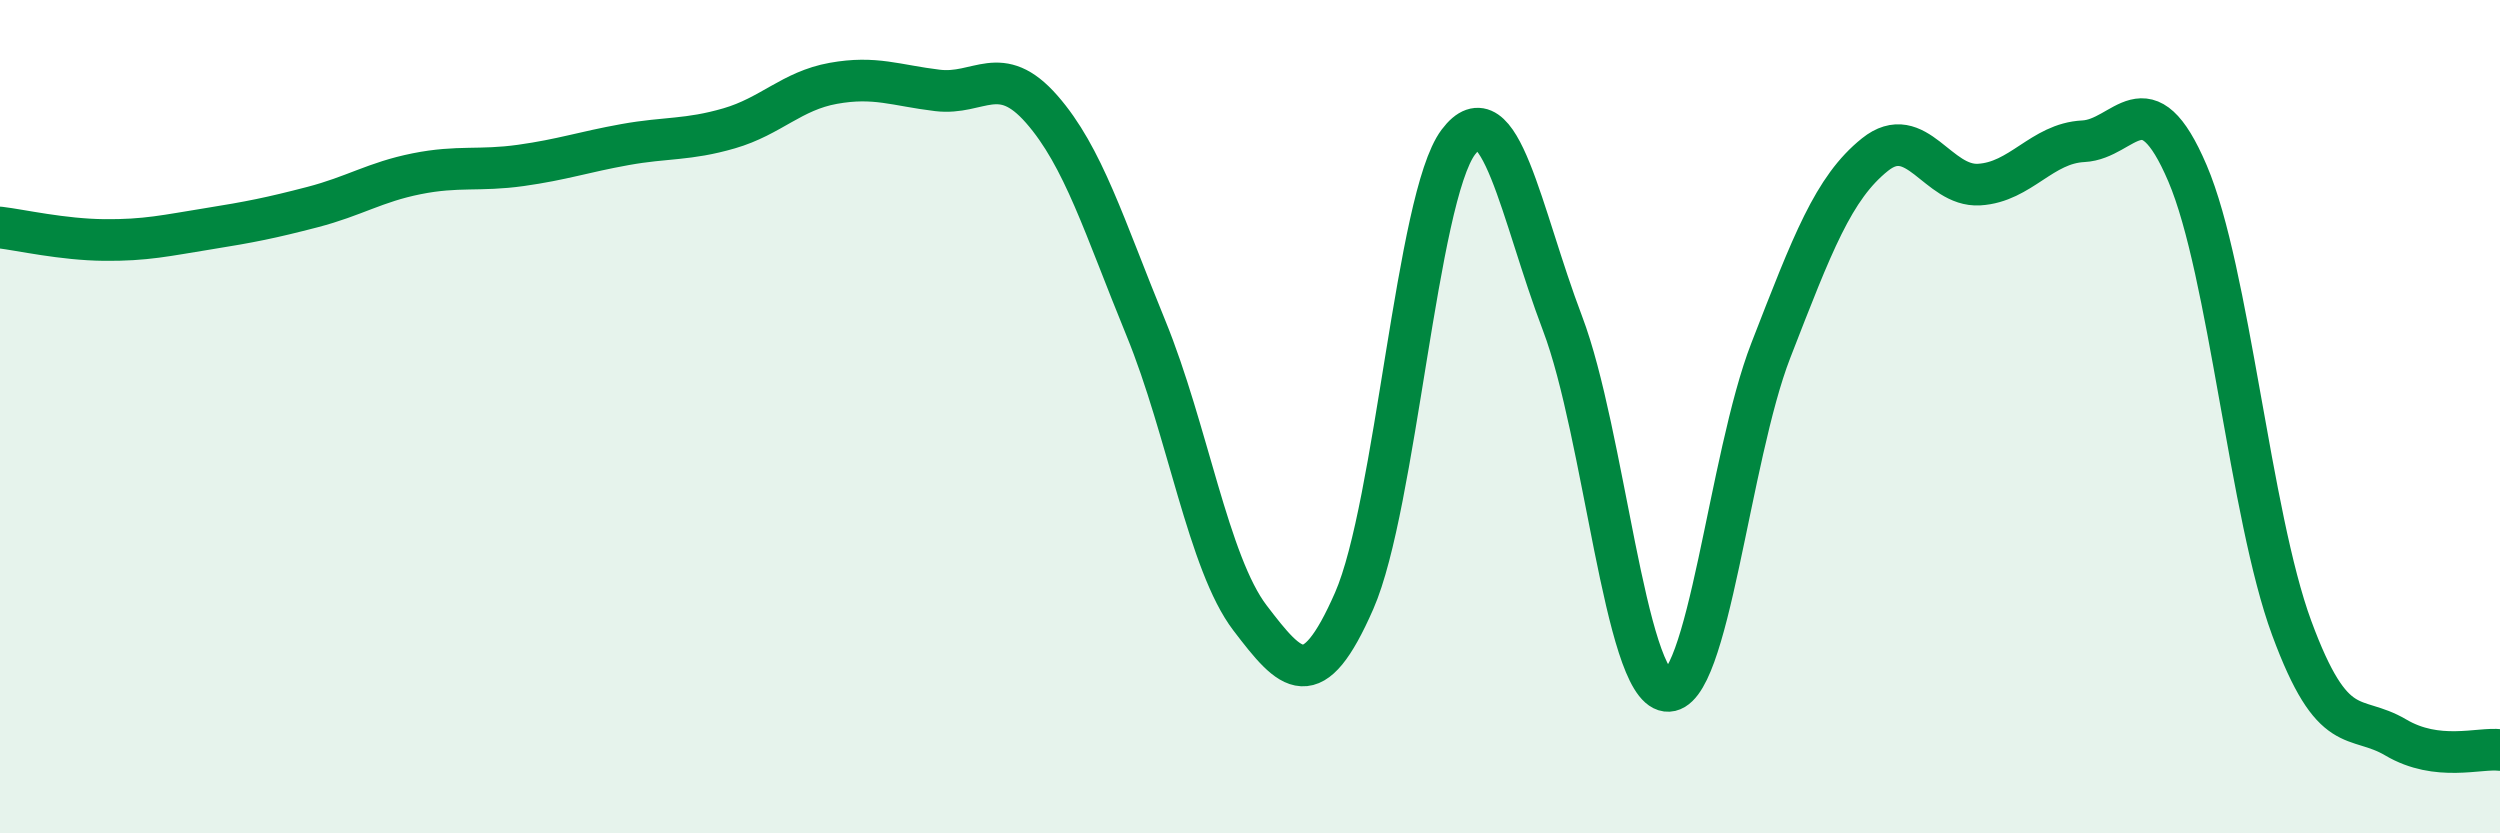
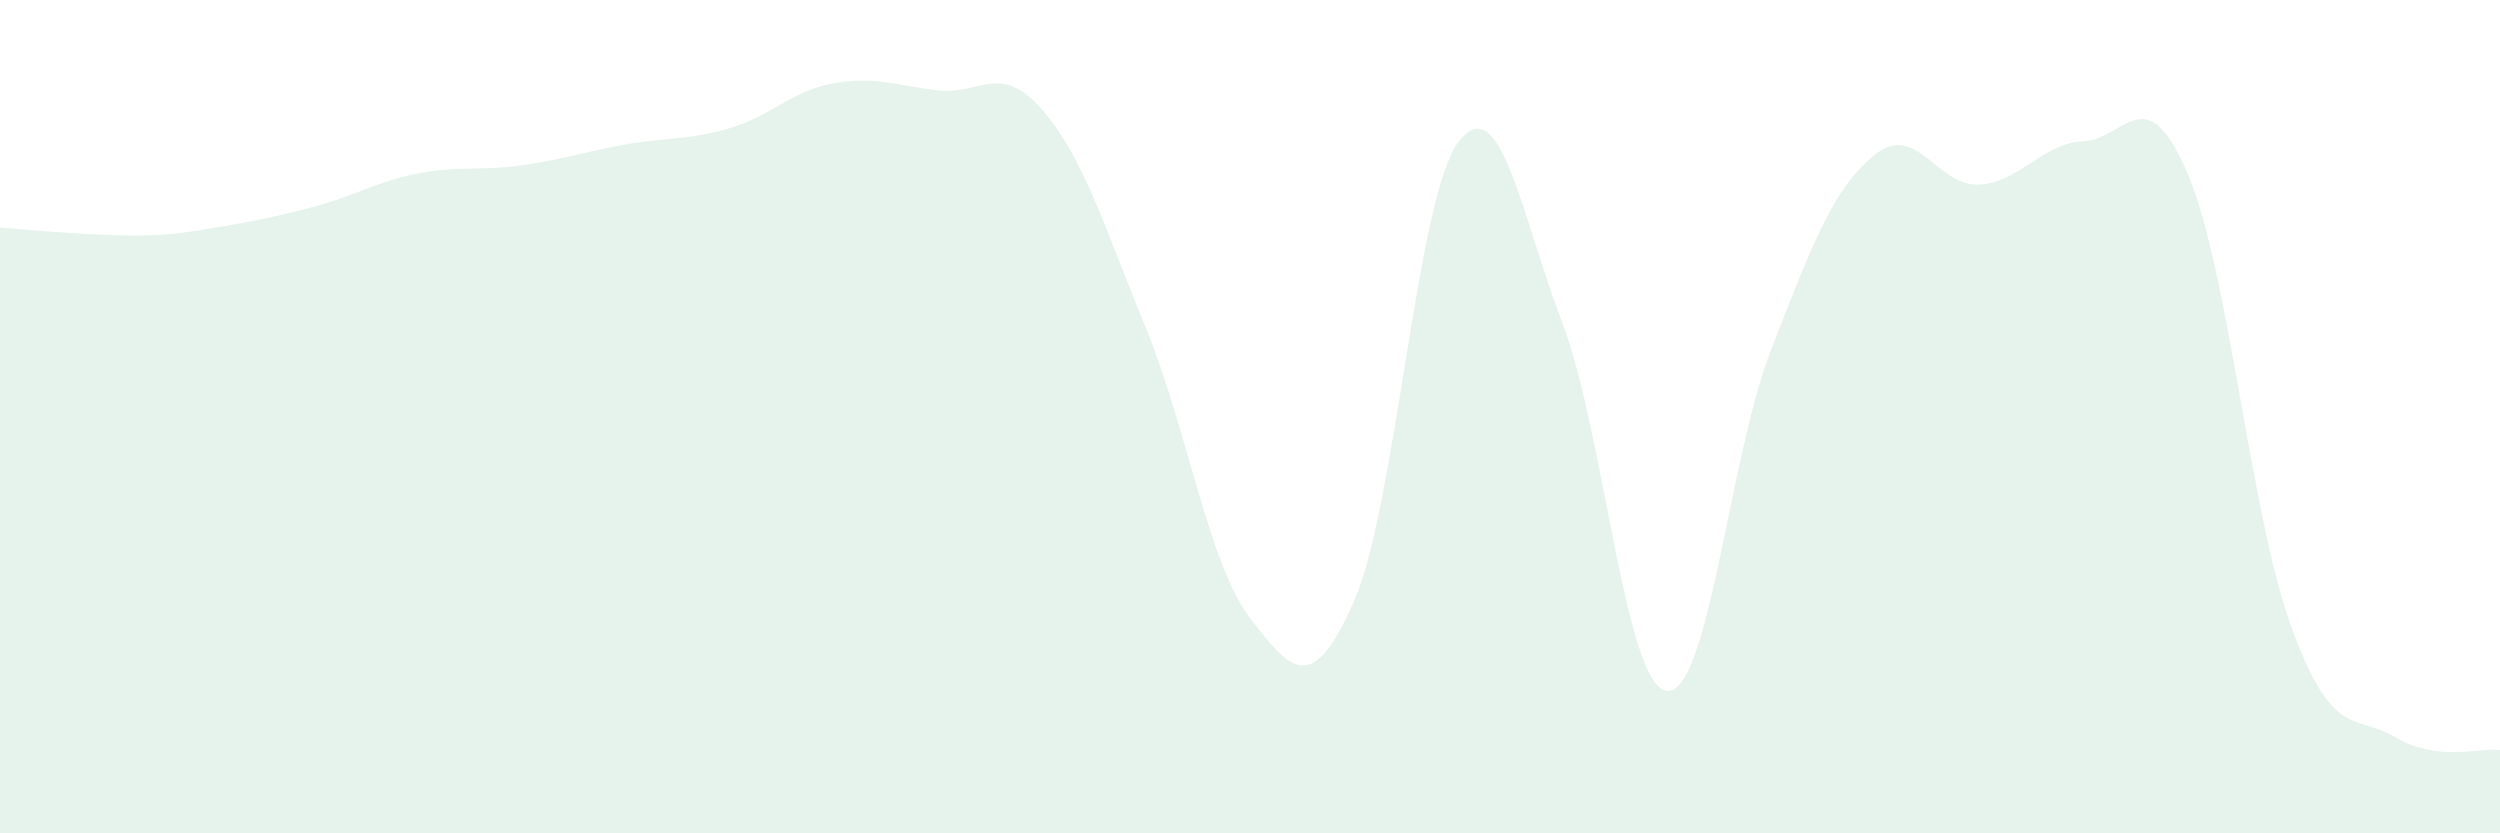
<svg xmlns="http://www.w3.org/2000/svg" width="60" height="20" viewBox="0 0 60 20">
-   <path d="M 0,5.46 C 0.5,5.52 1.5,5.75 2.5,5.76 C 3.5,5.77 4,5.65 5,5.49 C 6,5.33 6.5,5.23 7.5,4.97 C 8.5,4.71 9,4.37 10,4.17 C 11,3.97 11.5,4.11 12.5,3.97 C 13.5,3.83 14,3.65 15,3.47 C 16,3.29 16.5,3.37 17.5,3.08 C 18.5,2.79 19,2.18 20,2 C 21,1.82 21.5,2.05 22.5,2.17 C 23.5,2.29 24,1.48 25,2.62 C 26,3.76 26.5,5.43 27.5,7.87 C 28.5,10.31 29,13.52 30,14.83 C 31,16.14 31.5,16.7 32.5,14.42 C 33.5,12.14 34,4.74 35,3.41 C 36,2.08 36.5,5.13 37.5,7.76 C 38.5,10.39 39,16.45 40,16.58 C 41,16.71 41.5,10.98 42.5,8.41 C 43.5,5.84 44,4.51 45,3.71 C 46,2.91 46.5,4.49 47.5,4.43 C 48.5,4.37 49,3.44 50,3.39 C 51,3.34 51.5,1.82 52.5,4.16 C 53.5,6.5 54,12.36 55,15.07 C 56,17.78 56.5,17.11 57.5,17.7 C 58.5,18.29 59.5,17.94 60,18L60 20L0 20Z" fill="#008740" opacity="0.1" stroke-linecap="round" stroke-linejoin="round" />
-   <path d="M 0,5.46 C 0.5,5.52 1.5,5.75 2.5,5.76 C 3.5,5.77 4,5.65 5,5.49 C 6,5.33 6.5,5.23 7.5,4.97 C 8.5,4.71 9,4.37 10,4.17 C 11,3.97 11.5,4.11 12.5,3.97 C 13.5,3.83 14,3.65 15,3.47 C 16,3.29 16.5,3.37 17.5,3.08 C 18.5,2.79 19,2.18 20,2 C 21,1.82 21.5,2.05 22.5,2.17 C 23.5,2.29 24,1.48 25,2.62 C 26,3.76 26.5,5.43 27.5,7.87 C 28.5,10.31 29,13.52 30,14.83 C 31,16.14 31.5,16.7 32.5,14.42 C 33.5,12.14 34,4.74 35,3.41 C 36,2.08 36.5,5.13 37.5,7.76 C 38.5,10.39 39,16.45 40,16.58 C 41,16.71 41.5,10.98 42.5,8.41 C 43.5,5.84 44,4.51 45,3.71 C 46,2.91 46.5,4.49 47.5,4.43 C 48.5,4.37 49,3.44 50,3.39 C 51,3.34 51.5,1.82 52.5,4.16 C 53.5,6.5 54,12.36 55,15.07 C 56,17.78 56.5,17.11 57.5,17.7 C 58.5,18.29 59.5,17.94 60,18" stroke="#008740" stroke-width="1" fill="none" stroke-linecap="round" stroke-linejoin="round" />
+   <path d="M 0,5.46 C 3.5,5.77 4,5.65 5,5.49 C 6,5.33 6.5,5.23 7.5,4.97 C 8.5,4.71 9,4.37 10,4.17 C 11,3.97 11.5,4.11 12.5,3.97 C 13.5,3.83 14,3.65 15,3.47 C 16,3.29 16.5,3.37 17.5,3.08 C 18.5,2.79 19,2.18 20,2 C 21,1.82 21.5,2.05 22.5,2.17 C 23.5,2.29 24,1.48 25,2.62 C 26,3.76 26.5,5.43 27.5,7.87 C 28.5,10.31 29,13.52 30,14.83 C 31,16.14 31.5,16.7 32.5,14.42 C 33.5,12.14 34,4.74 35,3.41 C 36,2.08 36.5,5.13 37.5,7.76 C 38.5,10.39 39,16.45 40,16.58 C 41,16.71 41.5,10.98 42.5,8.41 C 43.5,5.84 44,4.51 45,3.71 C 46,2.91 46.5,4.49 47.5,4.43 C 48.5,4.37 49,3.44 50,3.39 C 51,3.34 51.5,1.82 52.5,4.16 C 53.5,6.5 54,12.36 55,15.07 C 56,17.78 56.5,17.11 57.5,17.7 C 58.5,18.29 59.5,17.94 60,18L60 20L0 20Z" fill="#008740" opacity="0.1" stroke-linecap="round" stroke-linejoin="round" />
</svg>